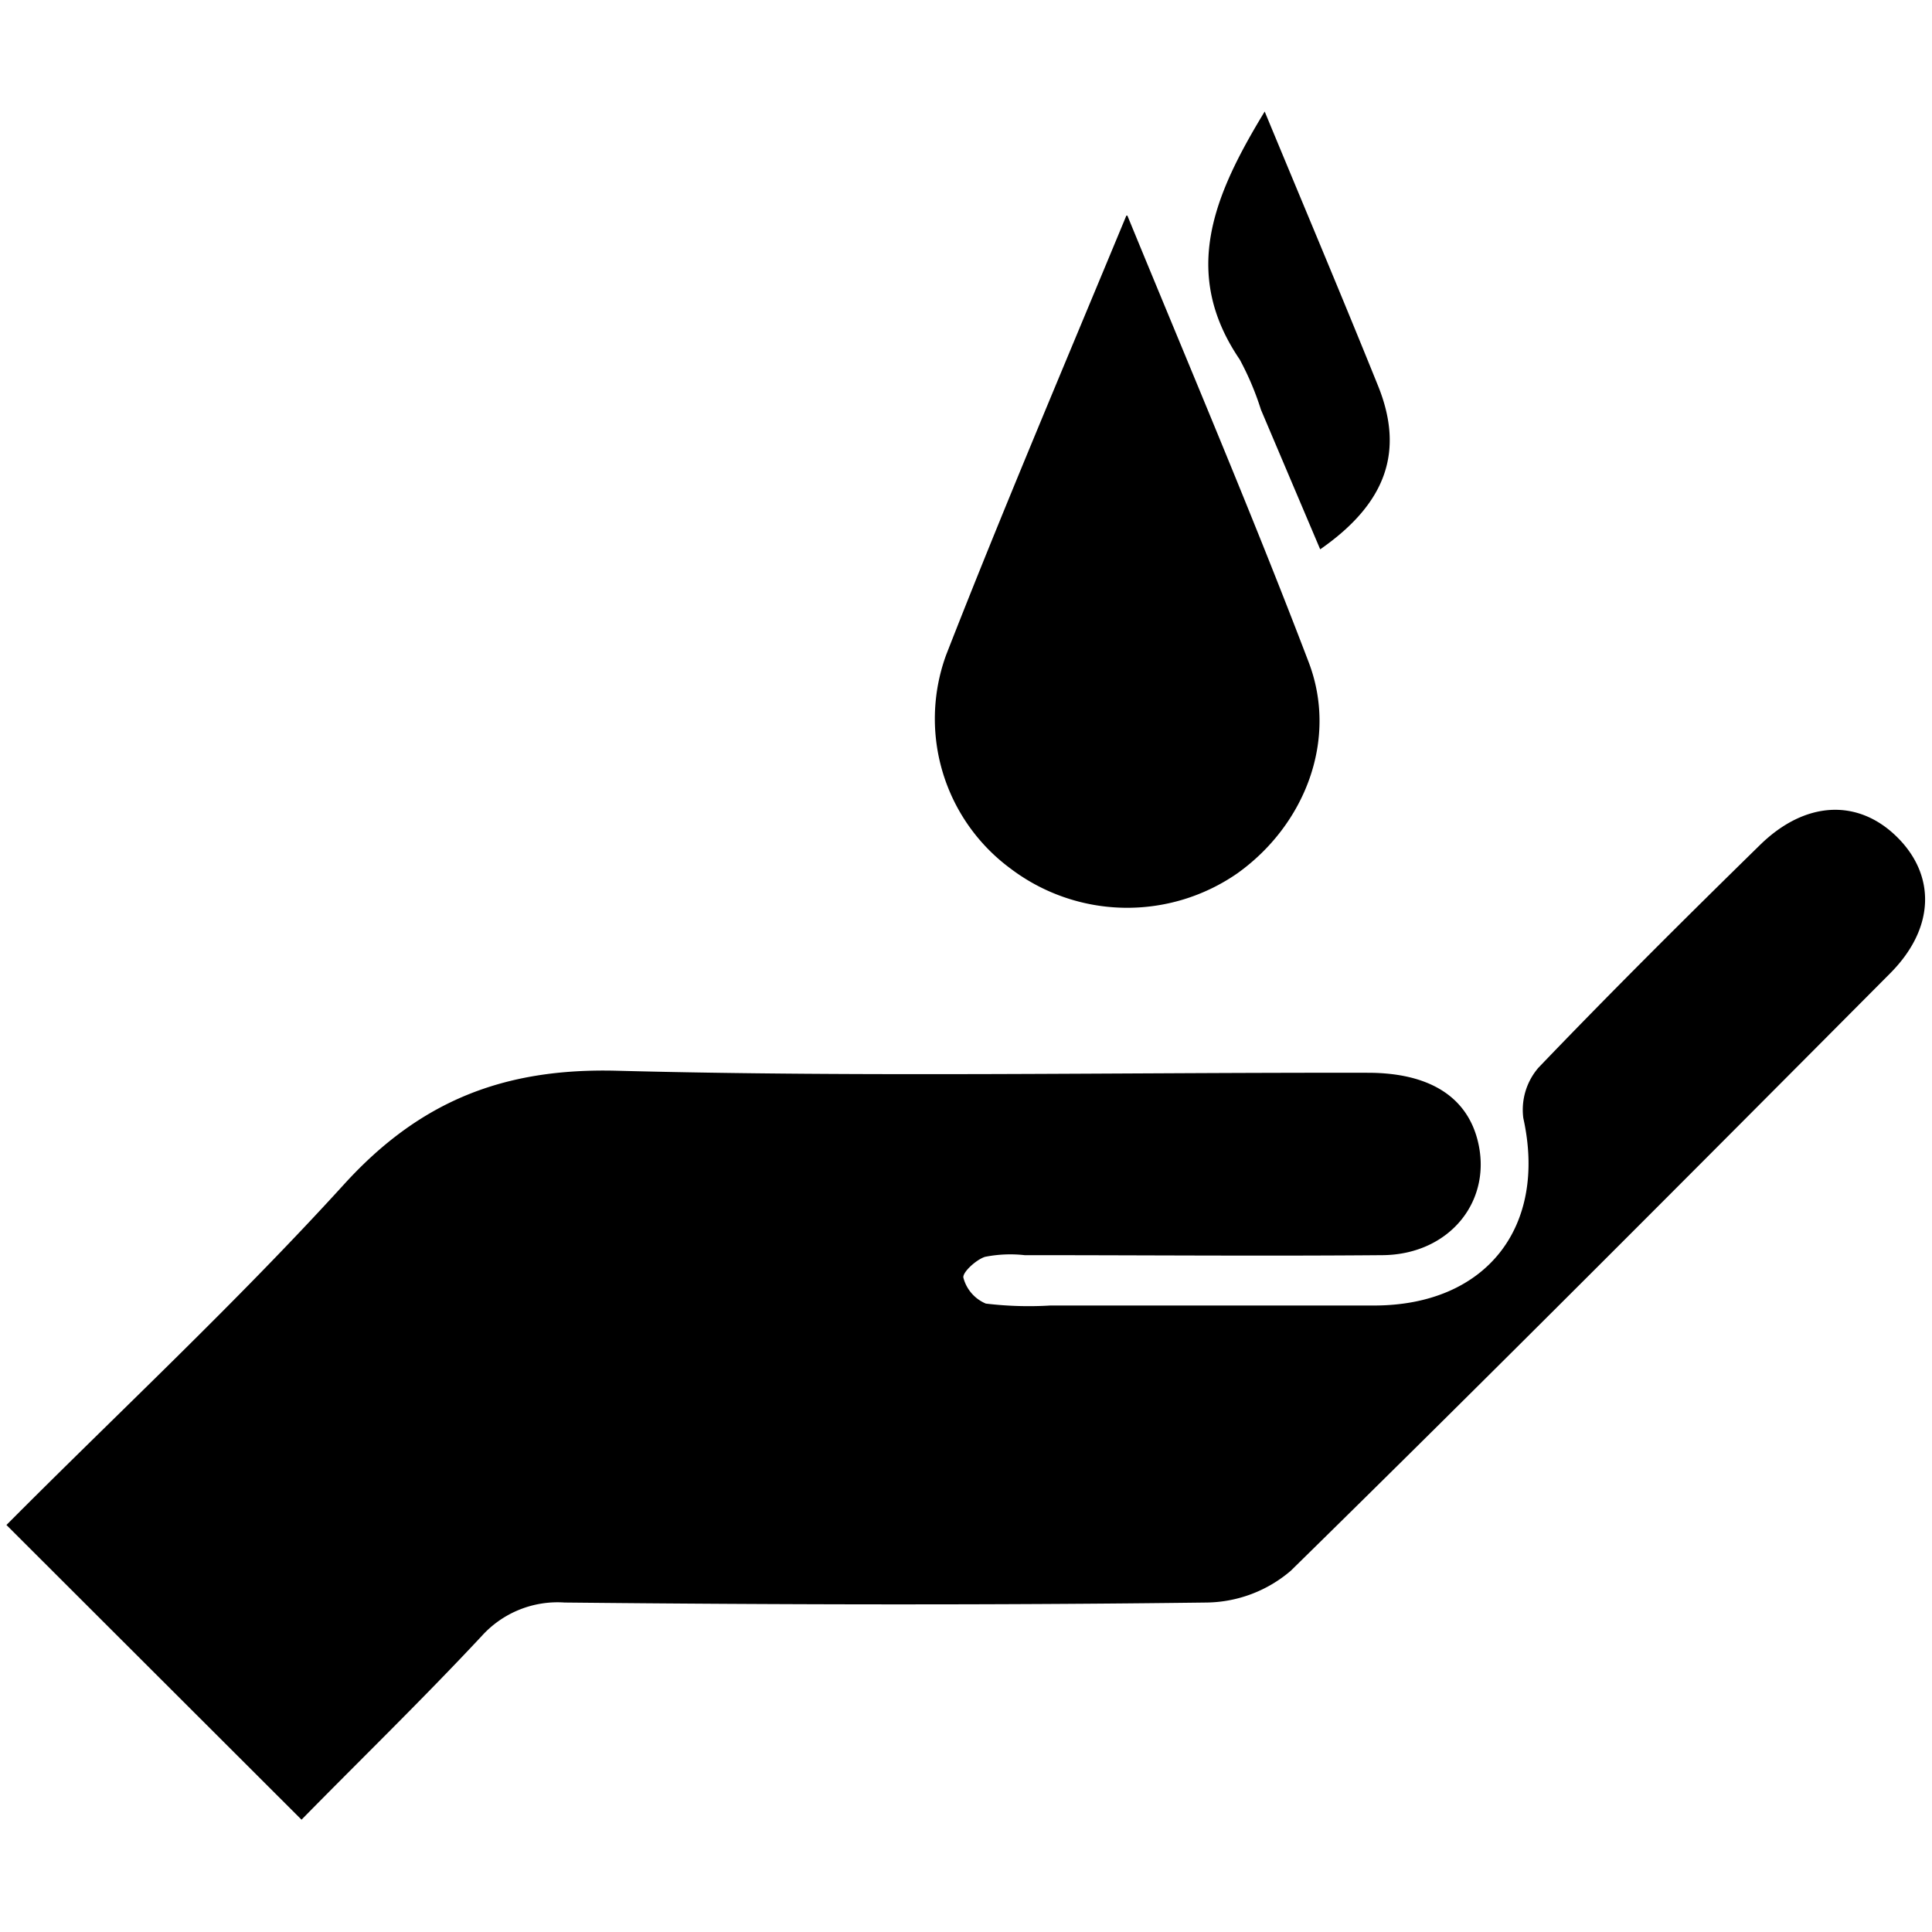
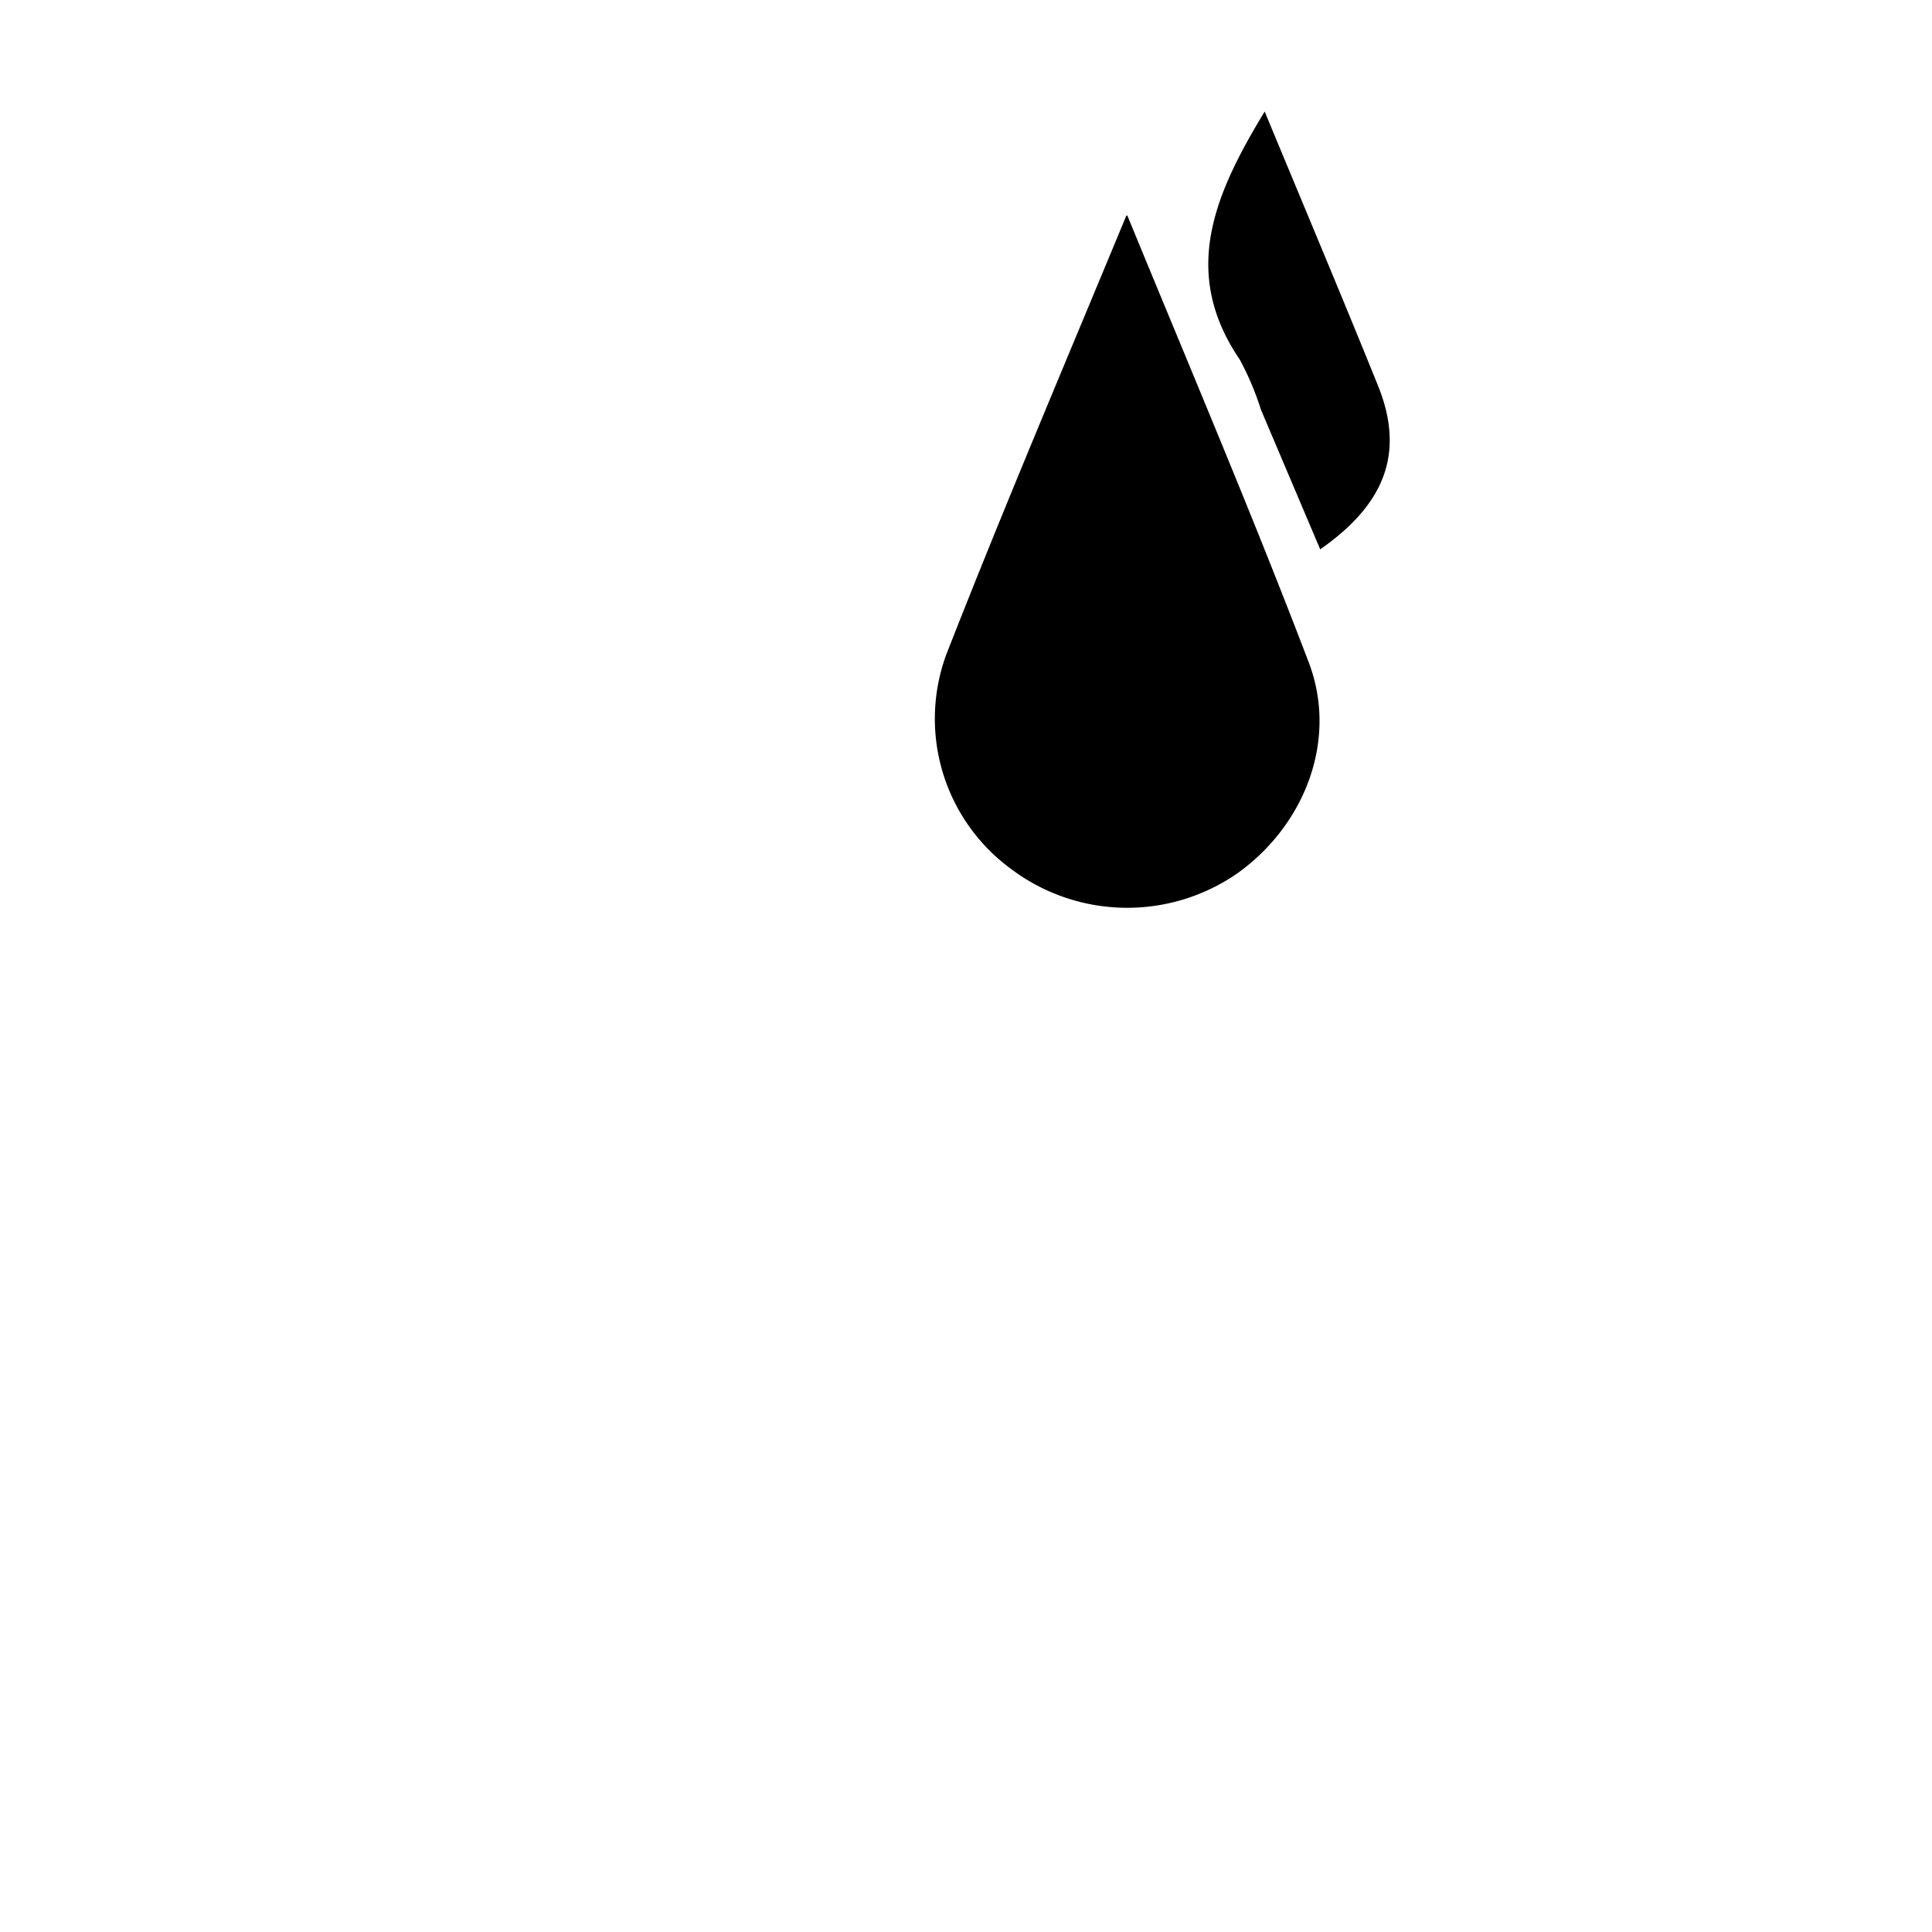
<svg xmlns="http://www.w3.org/2000/svg" id="Layer_1" data-name="Layer 1" viewBox="0 0 150 150">
  <defs>
    <style>.cls-1{fill:#000;fill-rule:evenodd;}</style>
  </defs>
-   <path class="cls-1" d="M.5,118.4C9,109.85,18.27,101.23,26.74,91.92c5.88-6.45,12.37-9,21.08-8.79,19.45.51,38.92.13,58.38.16,4.72,0,7.61,1.82,8.5,5.16,1.25,4.71-2.1,8.93-7.31,9-9.28.08-18.56,0-27.84,0a10.09,10.09,0,0,0-3.07.13c-.7.22-1.79,1.23-1.68,1.63a3,3,0,0,0,1.74,2,27.84,27.84,0,0,0,5,.15c8.37,0,16.75,0,25.13,0,8.74,0,13.47-6.12,11.6-14.55a5,5,0,0,1,1.18-3.92c5.62-5.86,11.38-11.59,17.18-17.27,3.51-3.45,7.6-3.63,10.63-.66s3,7.07-.49,10.59c-15.45,15.53-30.91,31.06-46.55,46.4a10.24,10.24,0,0,1-6.52,2.47c-16.62.21-33.25.17-49.87,0a7.93,7.93,0,0,0-6.42,2.59c-4.67,5-9.55,9.73-14,14.27L.5,118.4" />
  <path class="cls-1" d="M87.53,16.74c5,12.17,9.76,23.35,14.09,34.71,2.27,6-.31,12.6-5.53,16.34a15,15,0,0,1-17.64-.36,14.45,14.45,0,0,1-5-16.56c4.34-11.11,9-22.07,14-34.13" />
  <path class="cls-1" d="M98.19,8.66c3.06,7.39,6,14.35,8.84,21.39,2,5.05.57,9.05-4.53,12.6L97.9,31.81a22.17,22.17,0,0,0-1.65-3.9c-4.58-6.74-2-12.77,1.94-19.25" />
</svg>